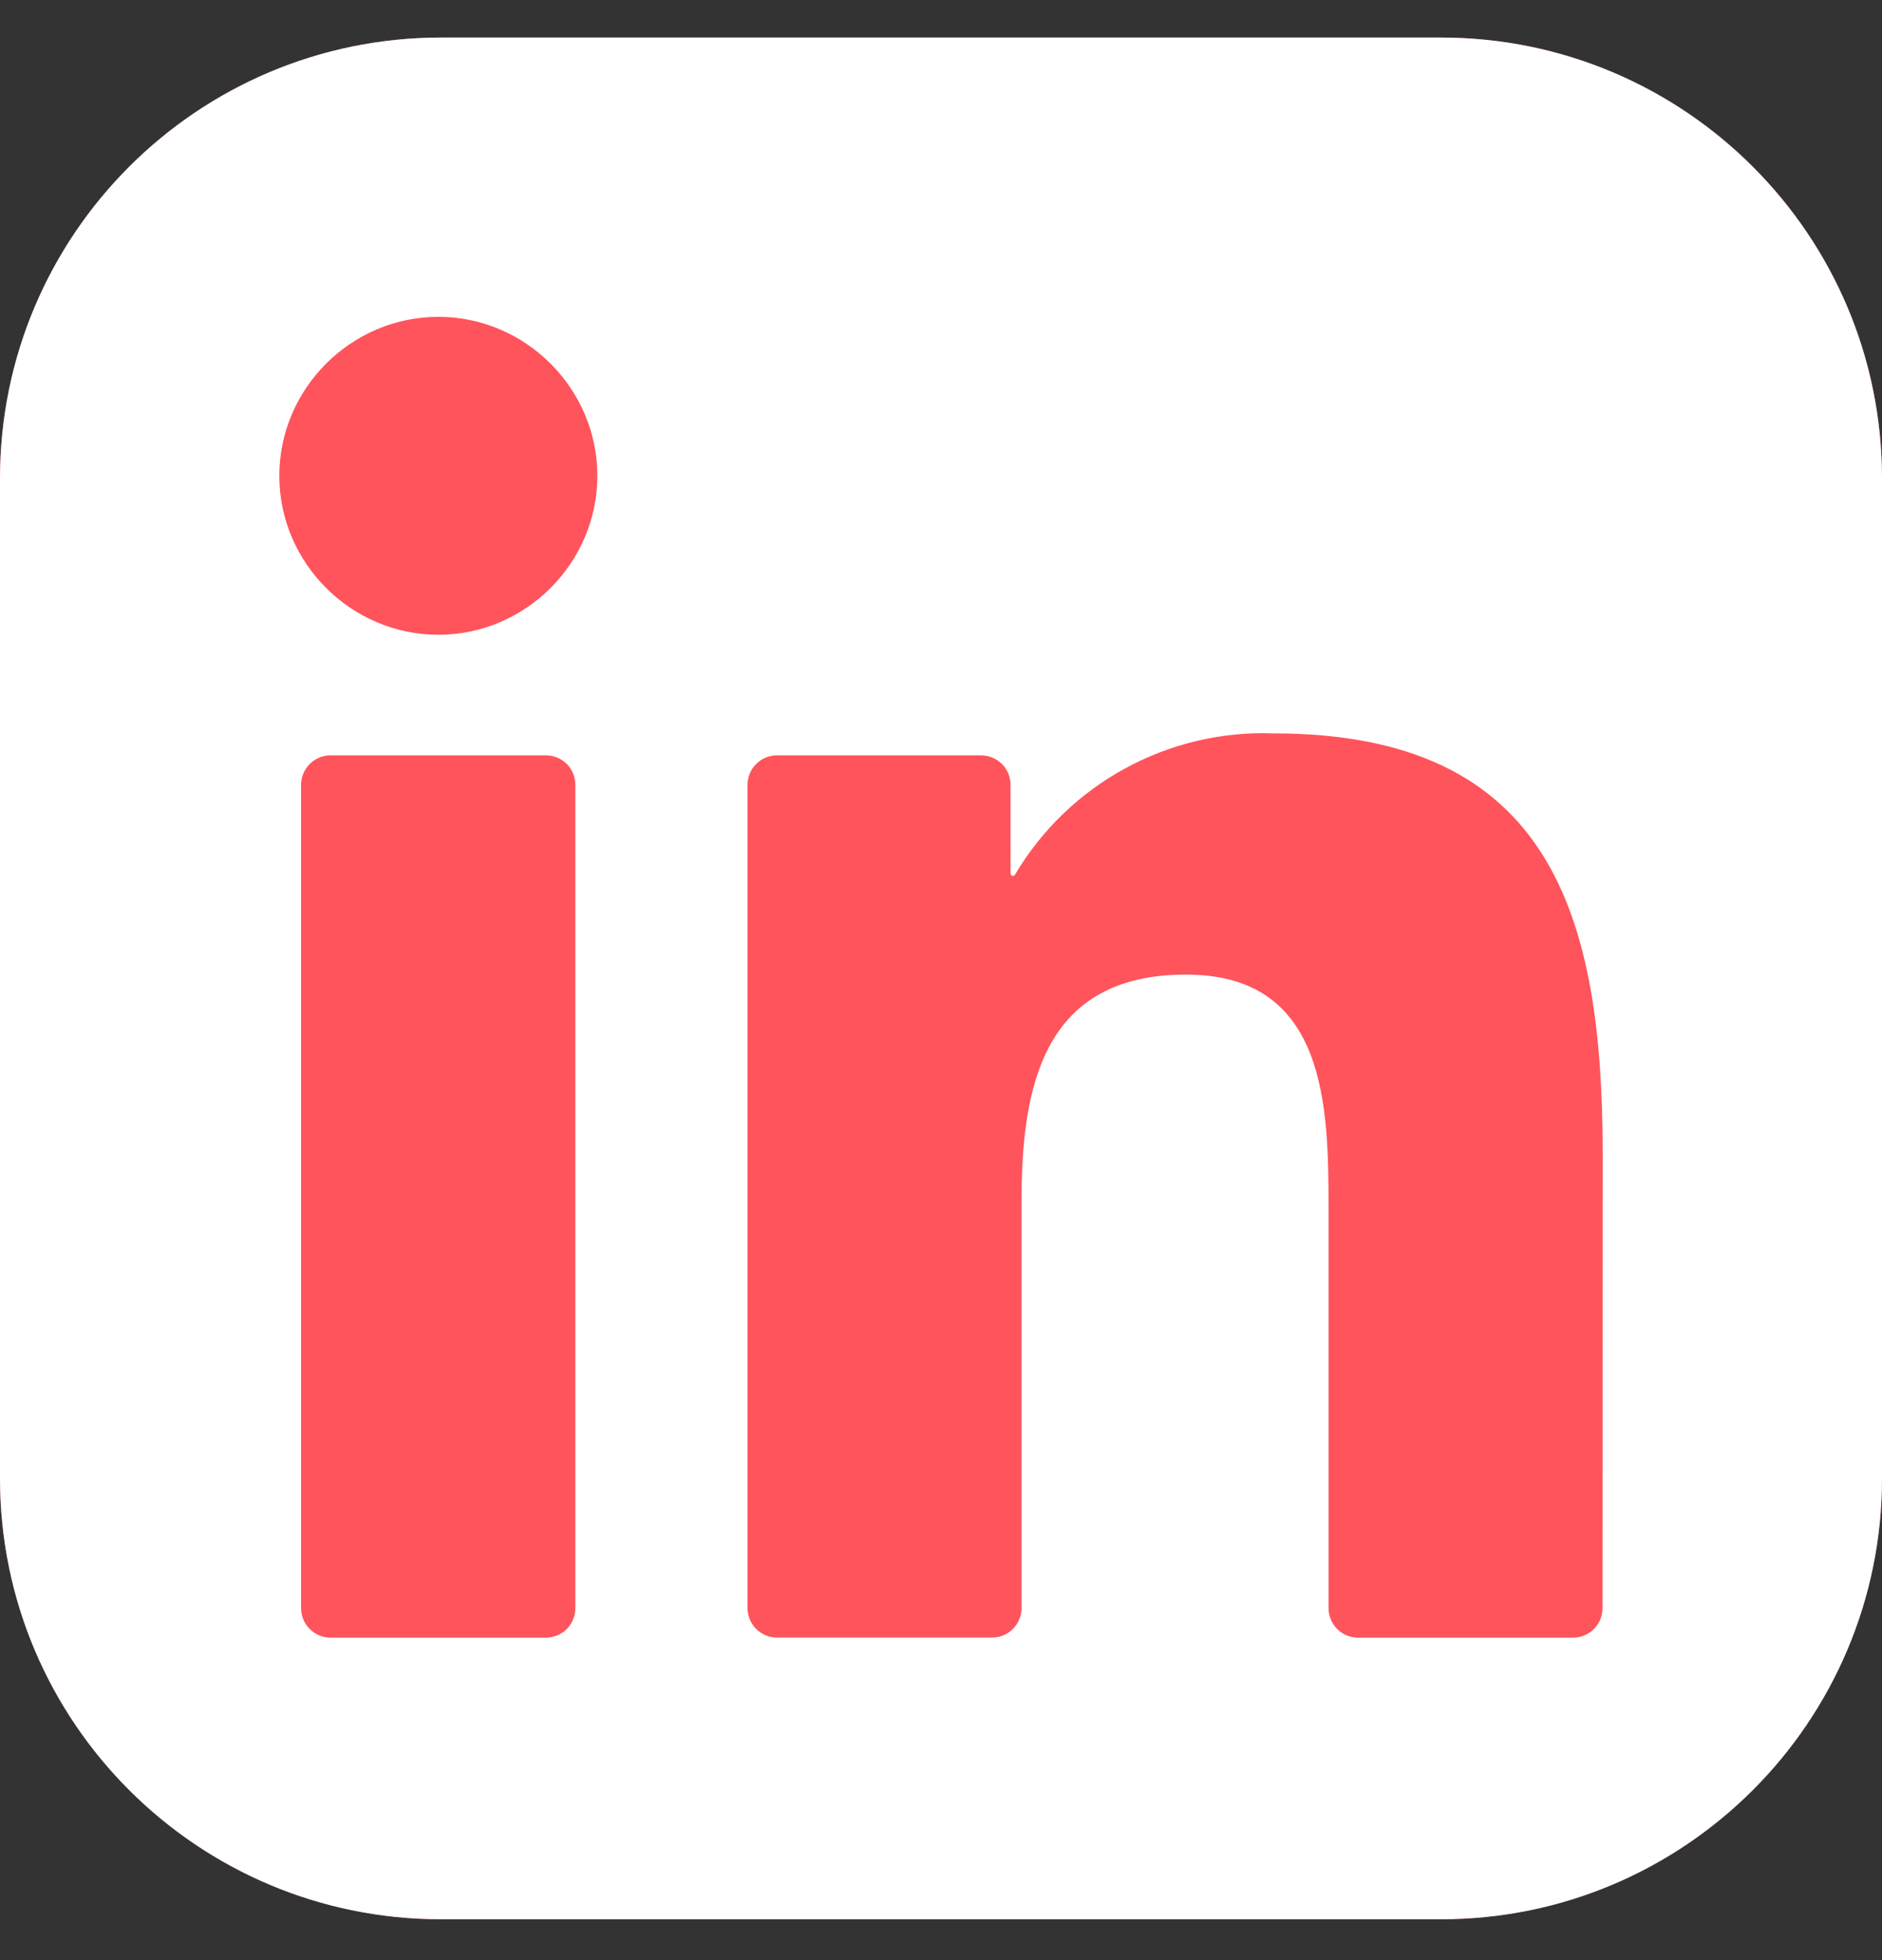
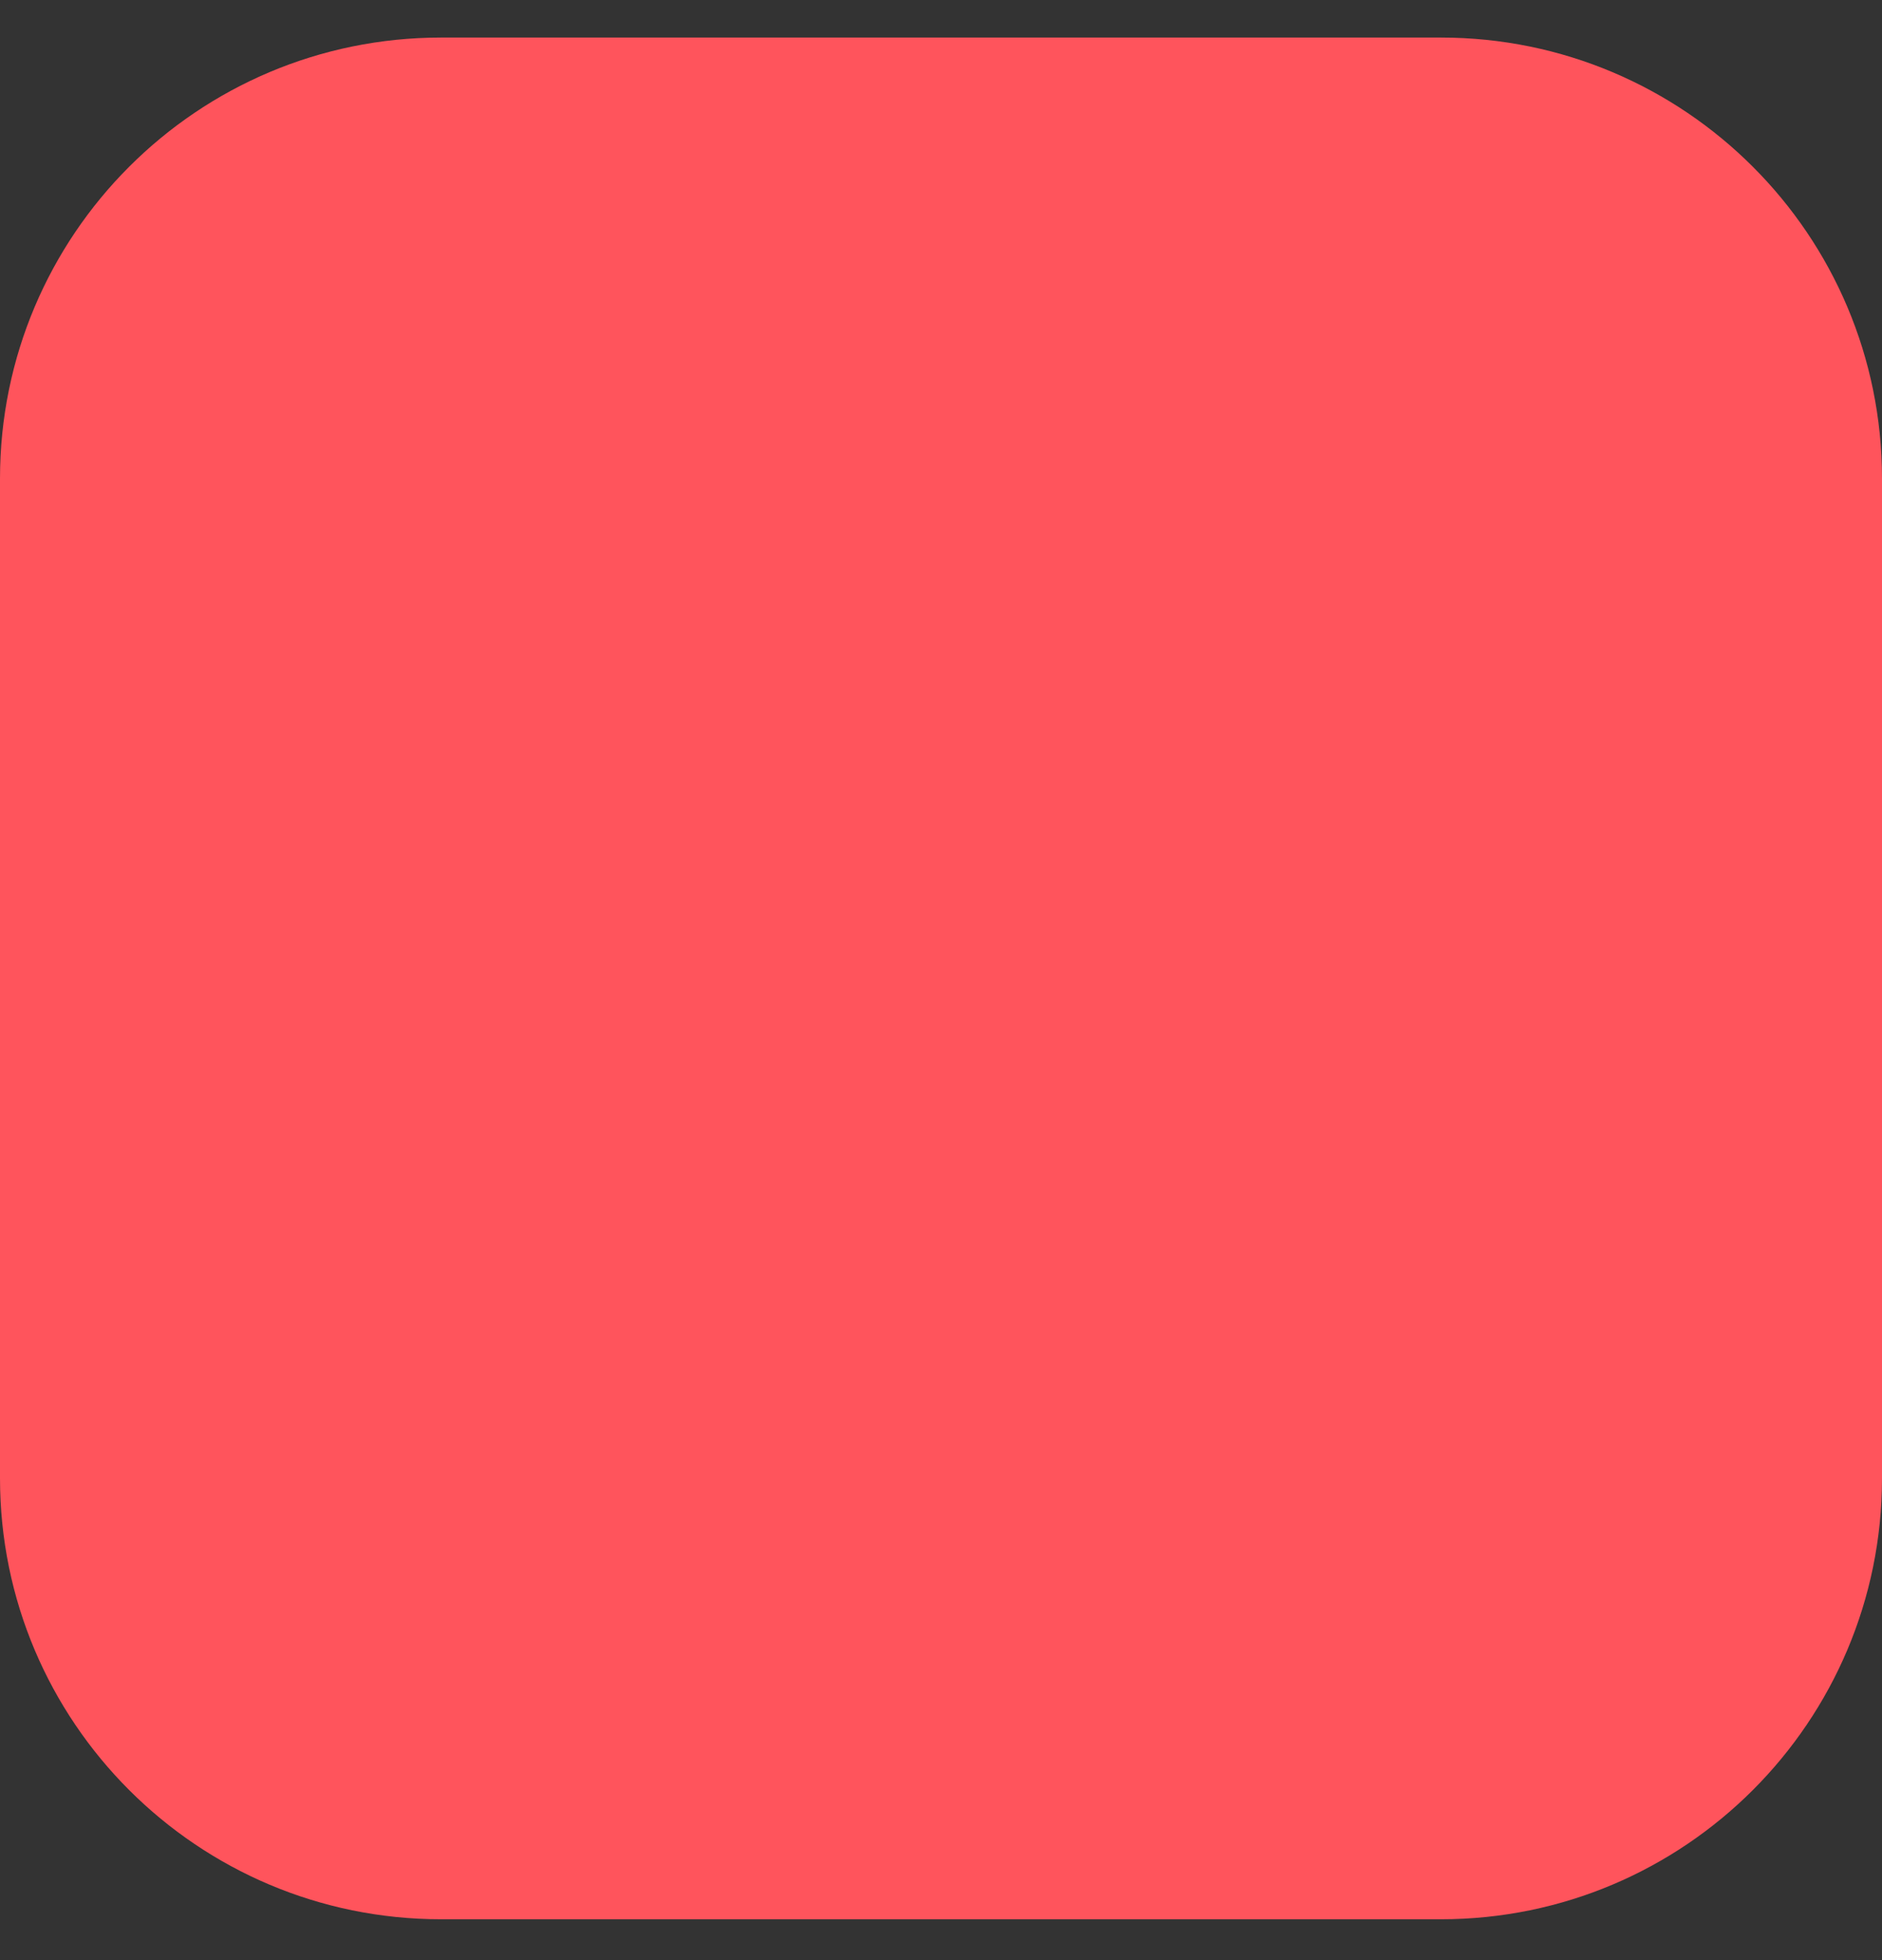
<svg xmlns="http://www.w3.org/2000/svg" width="24" height="25" viewBox="0 0 24 25" fill="none">
  <rect x="0" y="0" width="24" height="25" fill="#333333" stroke="none" />
  <path d="M18.375 0.479H5.625C2.518 0.479 0 2.997 0 6.104V18.854C0 21.96 2.518 24.479 5.625 24.479H18.375C21.482 24.479 24 21.96 24 18.854V6.104C24 2.997 21.482 0.479 18.375 0.479Z" fill="#FF545C" />
-   <path d="M18.375 0.479H5.625C2.518 0.479 0 2.997 0 6.104V18.854C0 21.96 2.518 24.479 5.625 24.479H18.375C21.482 24.479 24 21.96 24 18.854V6.104C24 2.997 21.482 0.479 18.375 0.479Z" fill="white" />
-   <path d="M17.317 20.887H20.061C20.16 20.887 20.256 20.847 20.326 20.777C20.396 20.706 20.436 20.611 20.436 20.512L20.438 14.714C20.438 11.684 19.785 9.354 16.243 9.354C14.897 9.304 13.628 9.998 12.943 11.157C12.939 11.163 12.934 11.167 12.928 11.169C12.922 11.172 12.915 11.172 12.909 11.171C12.903 11.169 12.897 11.165 12.893 11.16C12.889 11.155 12.887 11.149 12.887 11.142V10.009C12.887 9.91 12.847 9.814 12.777 9.744C12.707 9.674 12.611 9.634 12.512 9.634H9.908C9.808 9.634 9.713 9.674 9.643 9.744C9.572 9.814 9.533 9.91 9.533 10.009V20.511C9.533 20.61 9.572 20.706 9.643 20.776C9.713 20.846 9.808 20.886 9.908 20.886H12.652C12.751 20.886 12.847 20.846 12.917 20.776C12.987 20.706 13.027 20.61 13.027 20.511V15.32C13.027 13.852 13.305 12.43 15.125 12.43C16.919 12.43 16.942 14.11 16.942 15.415V20.512C16.942 20.611 16.982 20.706 17.052 20.777C17.122 20.847 17.218 20.887 17.317 20.887ZM3.562 6.069C3.562 7.181 4.478 8.096 5.59 8.096C6.703 8.096 7.618 7.18 7.618 6.068C7.617 4.956 6.702 4.041 5.59 4.041C4.478 4.041 3.562 4.956 3.562 6.069ZM4.215 20.887H6.962C7.062 20.887 7.157 20.847 7.228 20.777C7.298 20.706 7.337 20.611 7.337 20.512V10.009C7.337 9.91 7.298 9.814 7.228 9.744C7.157 9.674 7.062 9.634 6.962 9.634H4.215C4.115 9.634 4.02 9.674 3.95 9.744C3.879 9.814 3.84 9.91 3.84 10.009V20.512C3.84 20.611 3.879 20.706 3.95 20.777C4.02 20.847 4.115 20.887 4.215 20.887Z" fill="#FF545C" />
</svg>